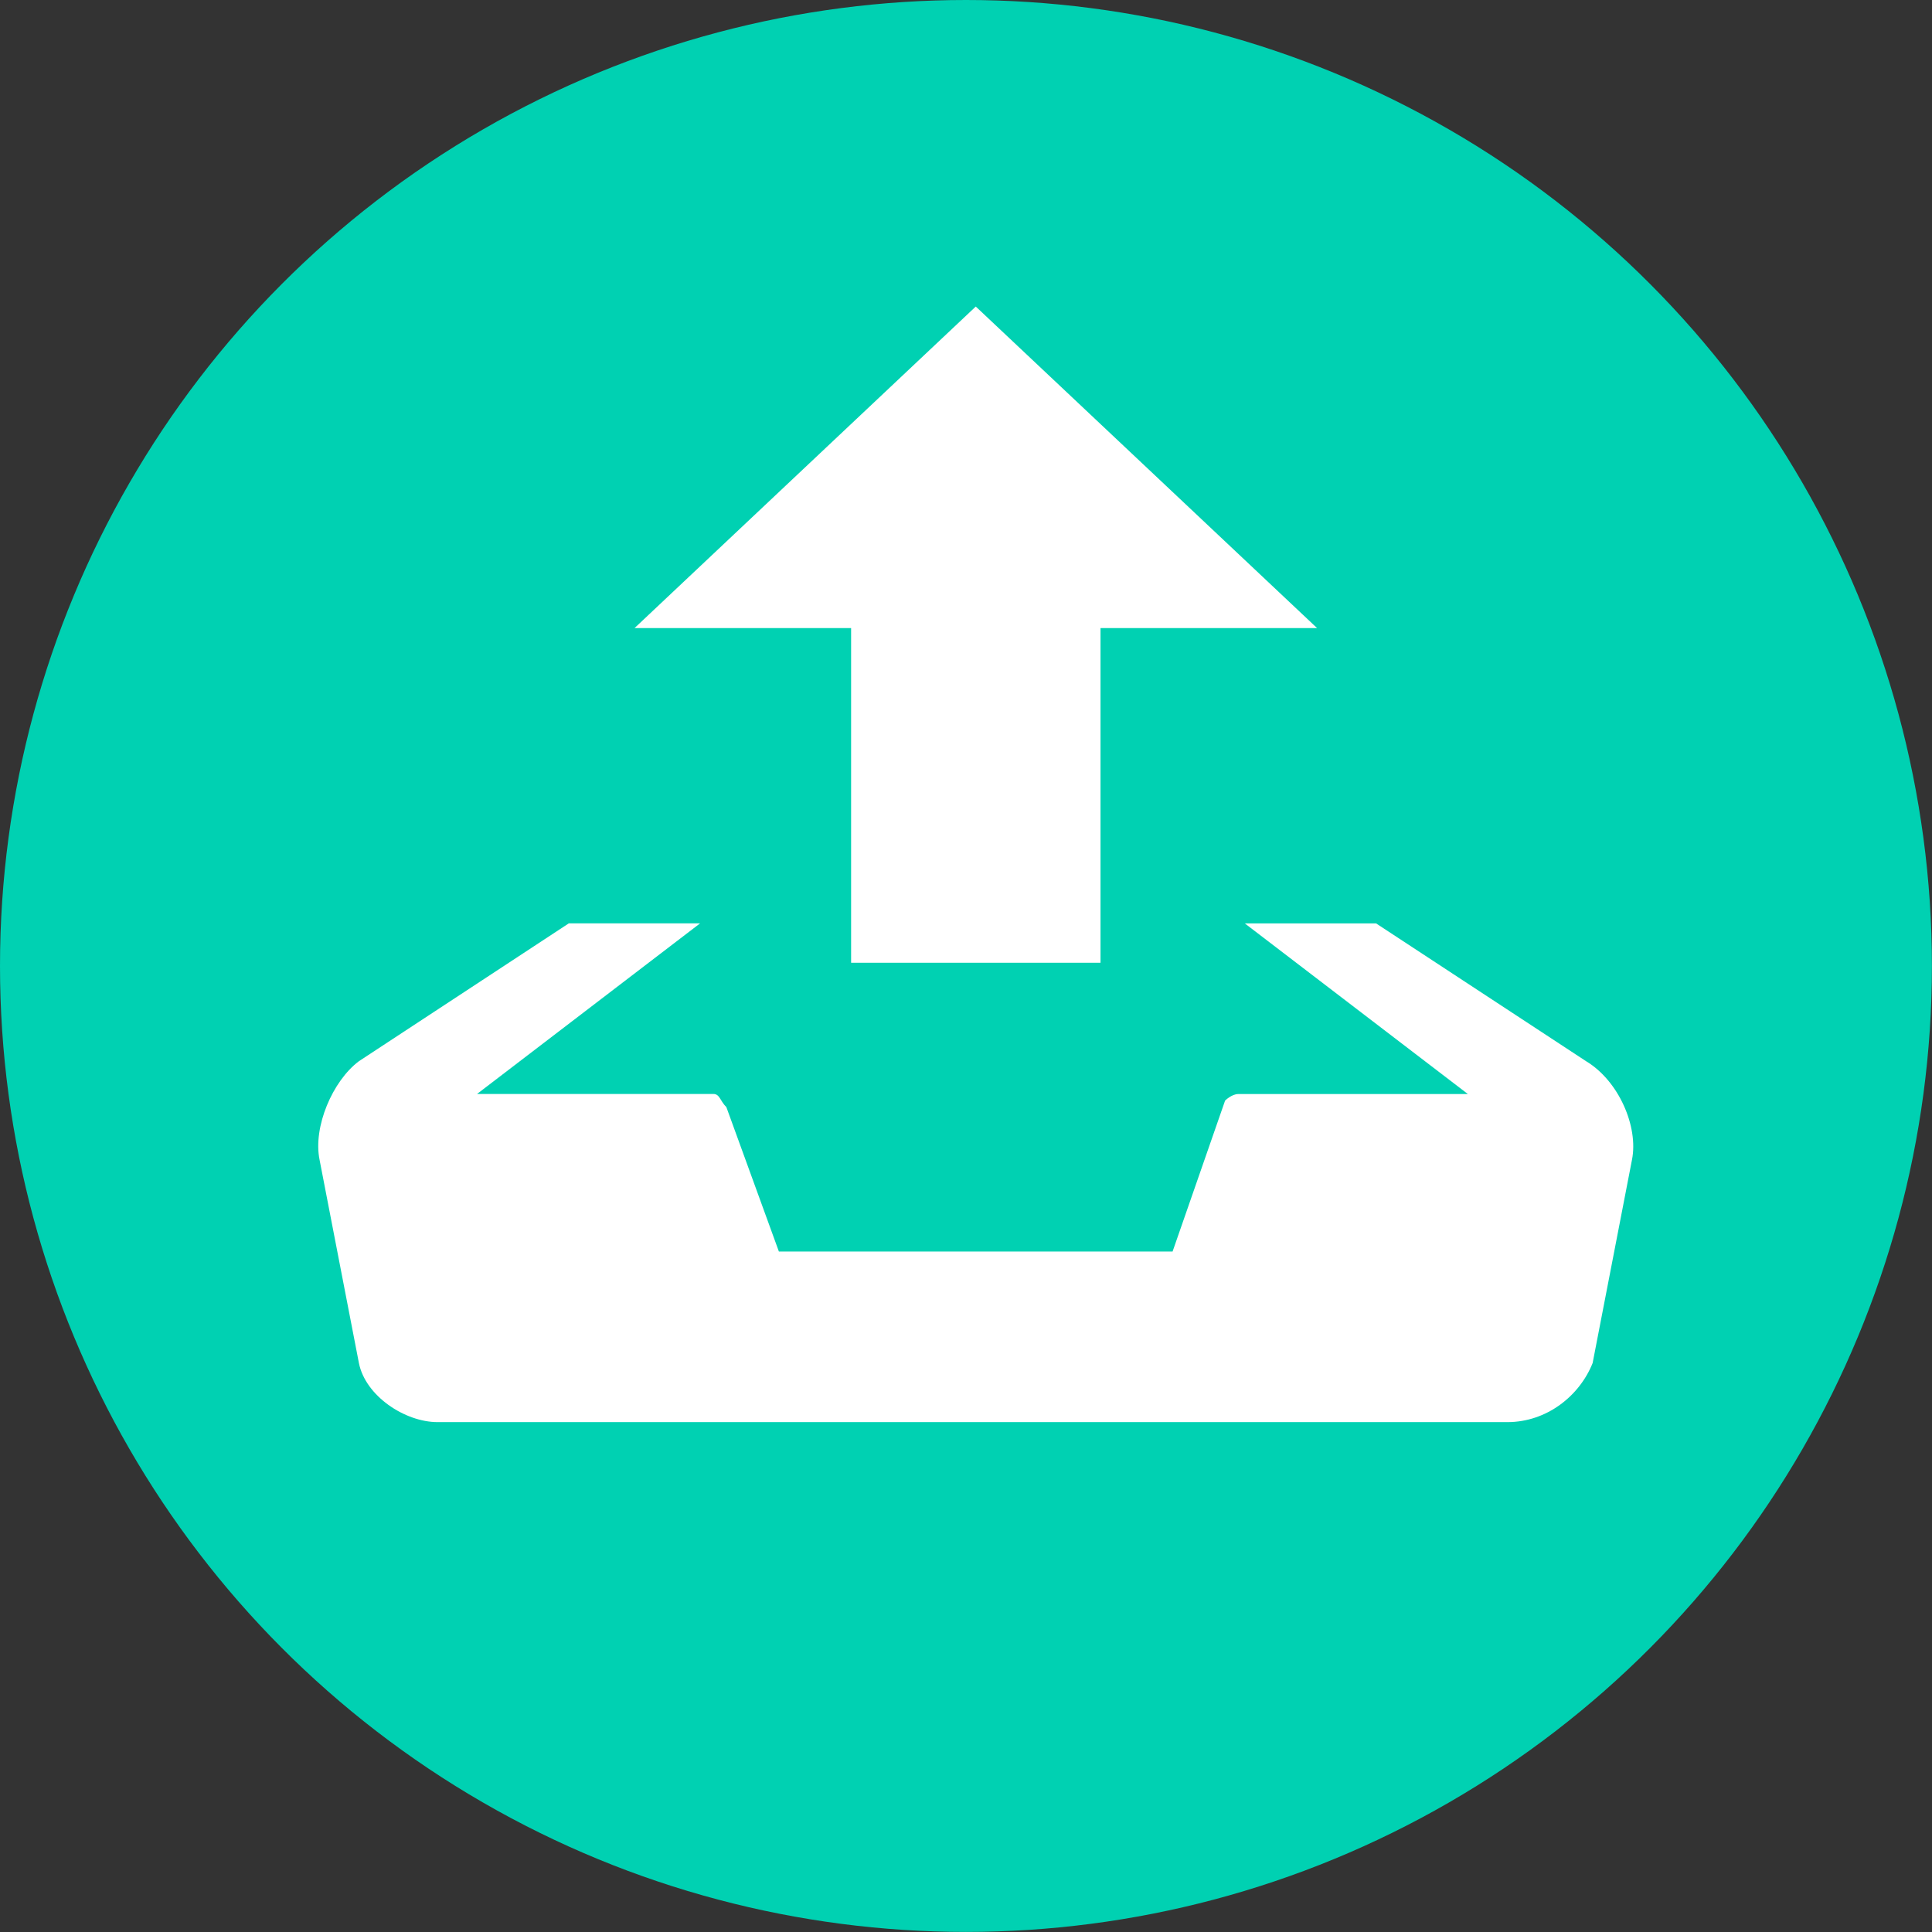
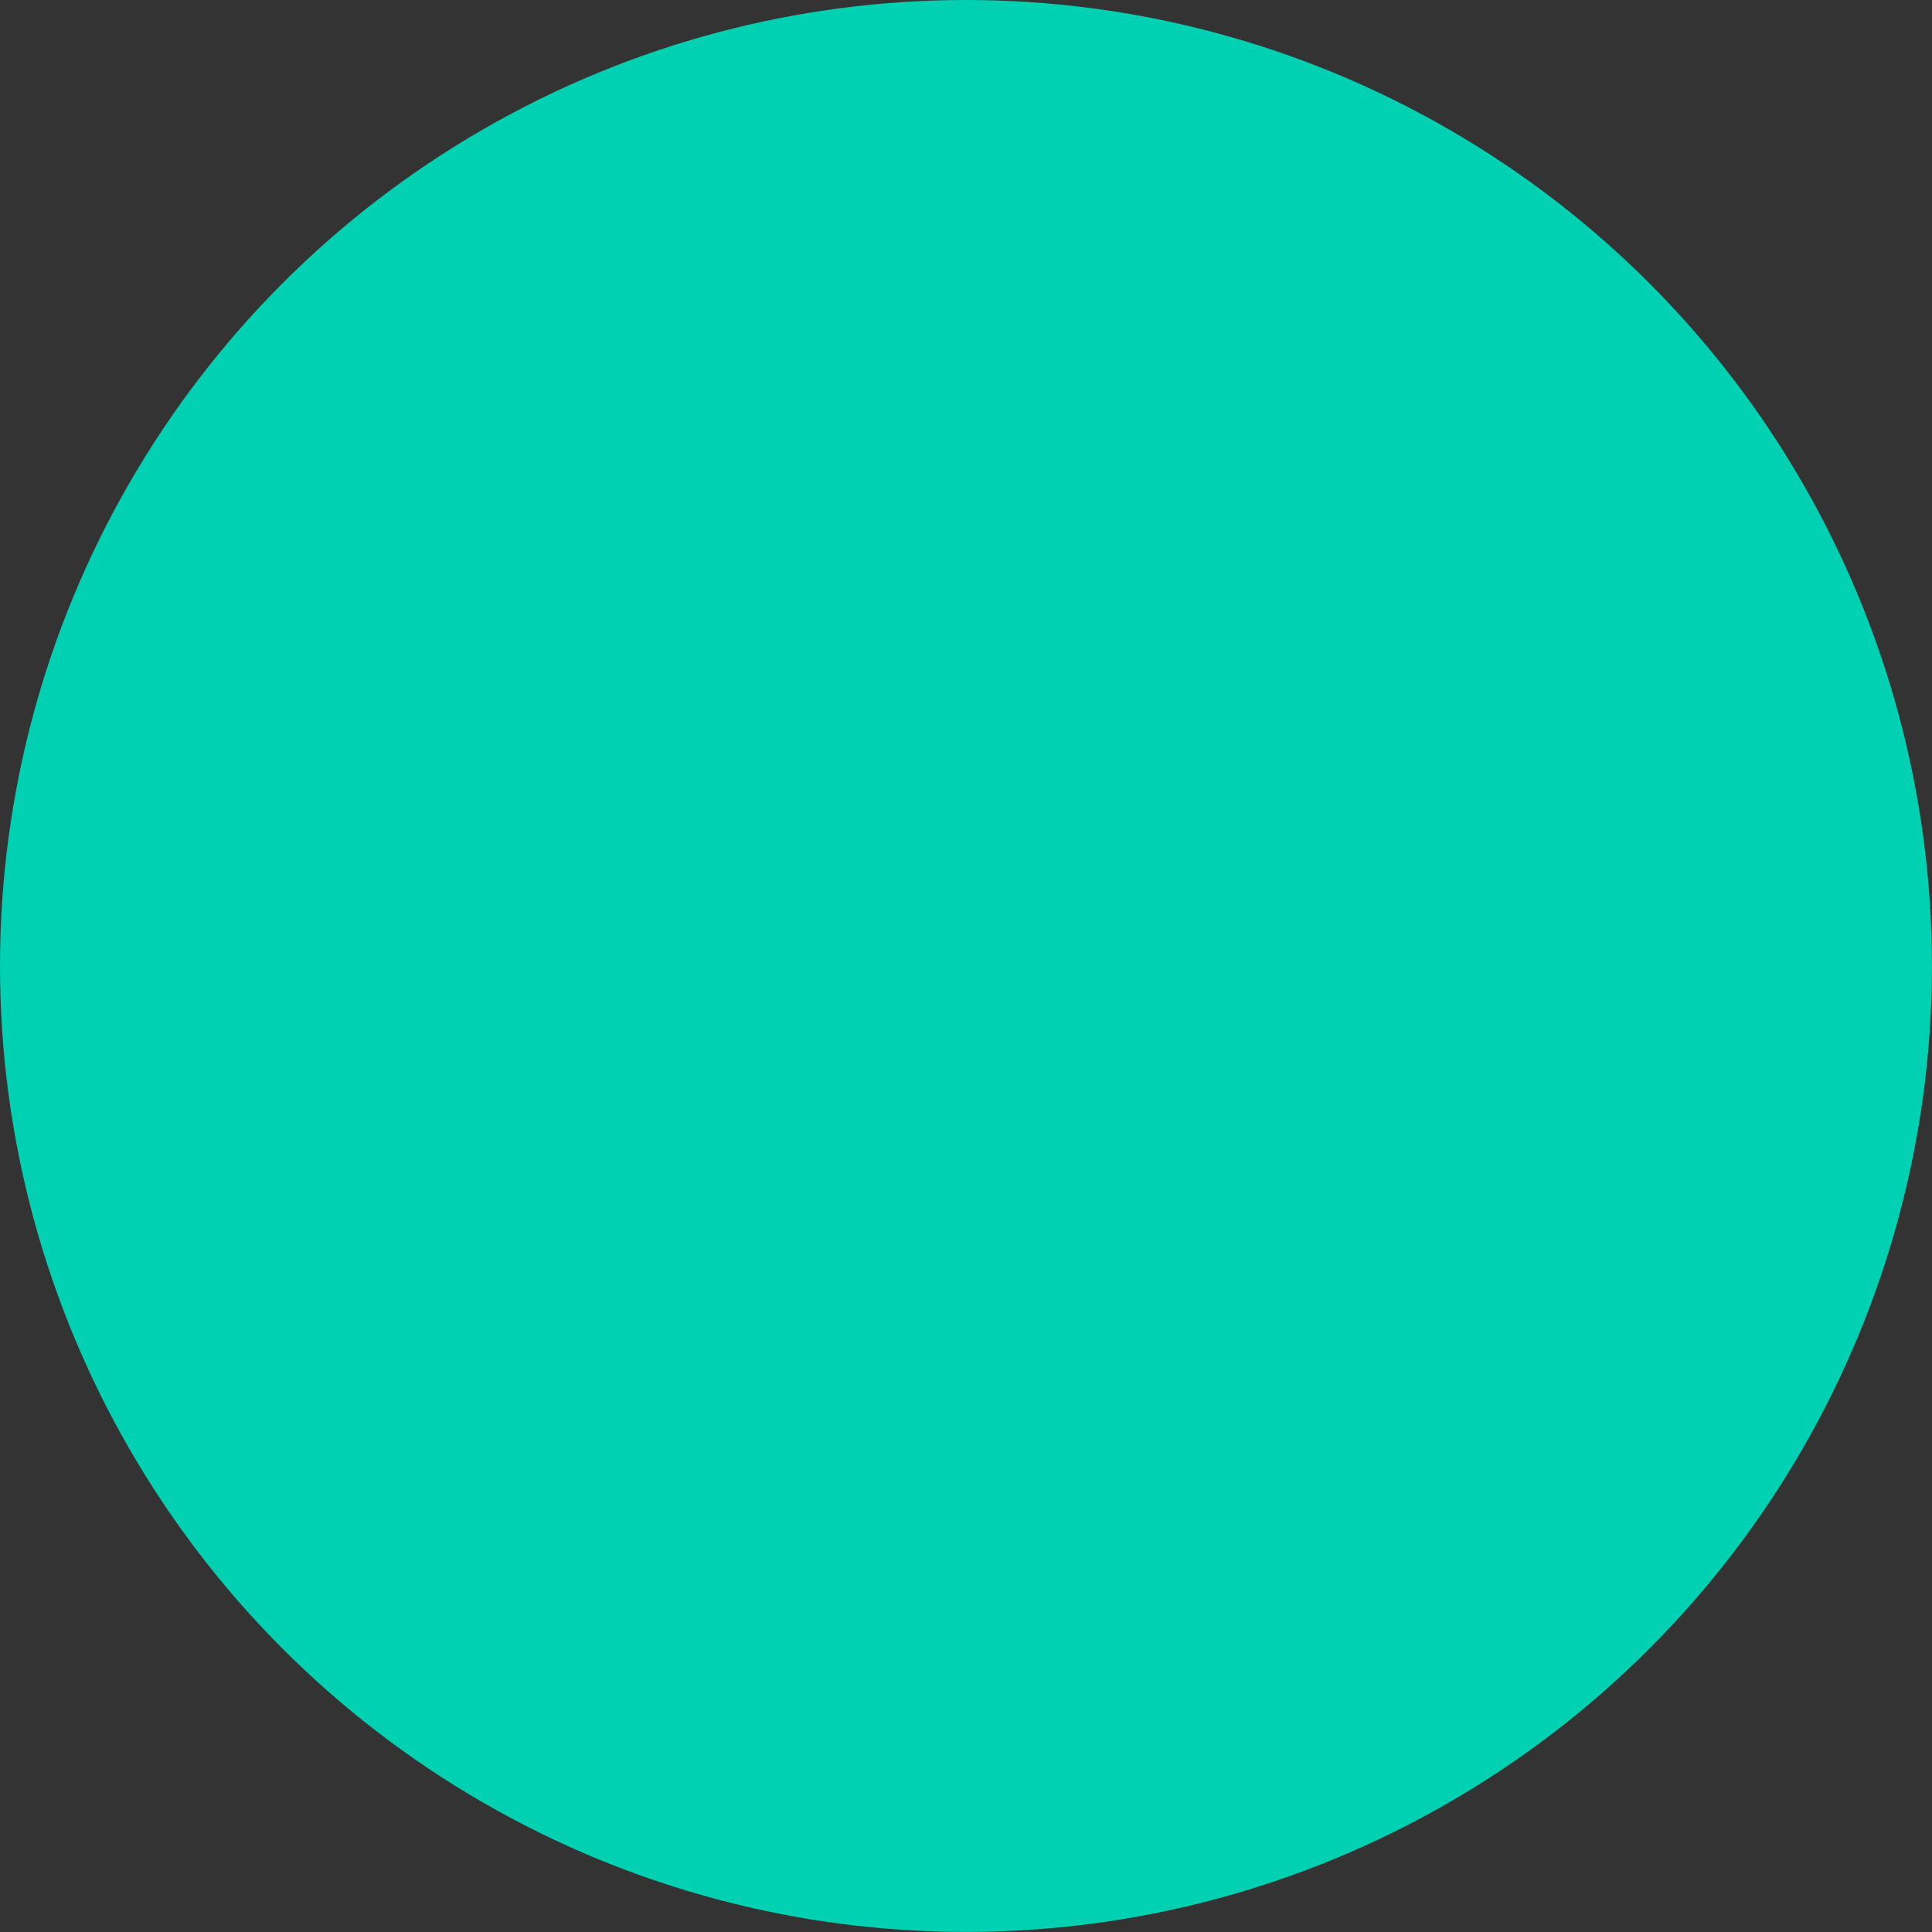
<svg xmlns="http://www.w3.org/2000/svg" width="26.005" height="26.005" viewBox="0 0 26.005 26.005" version="1.1" id="svg4578">
  <rect x="0" y="0" width="26.005" height="26.005" fill="#333333" stroke="none" />
  <defs id="defs4582" />
  <circle style="opacity:1;fill:#00d1b2;fill-opacity:1;fill-rule:nonzero;stroke:none;stroke-width:0.381;stroke-miterlimit:4;stroke-dasharray:none;stroke-opacity:1;paint-order:stroke markers fill" id="path5129" cx="13.002" cy="13.002" r="13.002" />
-   <path d="M 13.134,4.126 8.541,8.454 h 2.915 v 4.505 h 3.357 V 8.454 h 2.915 z m 8.215,10.158 -2.827,-1.855 h -1.767 l 3.003,2.297 H 16.667 c -0.088,0 -0.177,0.088 -0.177,0.088 l -0.707,2.032 H 10.484 L 9.777,14.902 C 9.689,14.814 9.689,14.725 9.601,14.725 H 6.421 l 3.003,-2.297 H 7.657 L 4.831,14.284 C 4.477,14.549 4.212,15.167 4.301,15.609 l 0.53,2.738 c 0.088,0.442 0.618,0.795 1.06,0.795 H 20.289 c 0.53,0 0.972,-0.353 1.148,-0.795 l 0.53,-2.738 c 0.088,-0.442 -0.177,-1.06 -0.618,-1.325 z" id="path4576" style="fill:#ffffff;fill-opacity:1;stroke-width:0.883" />
</svg>